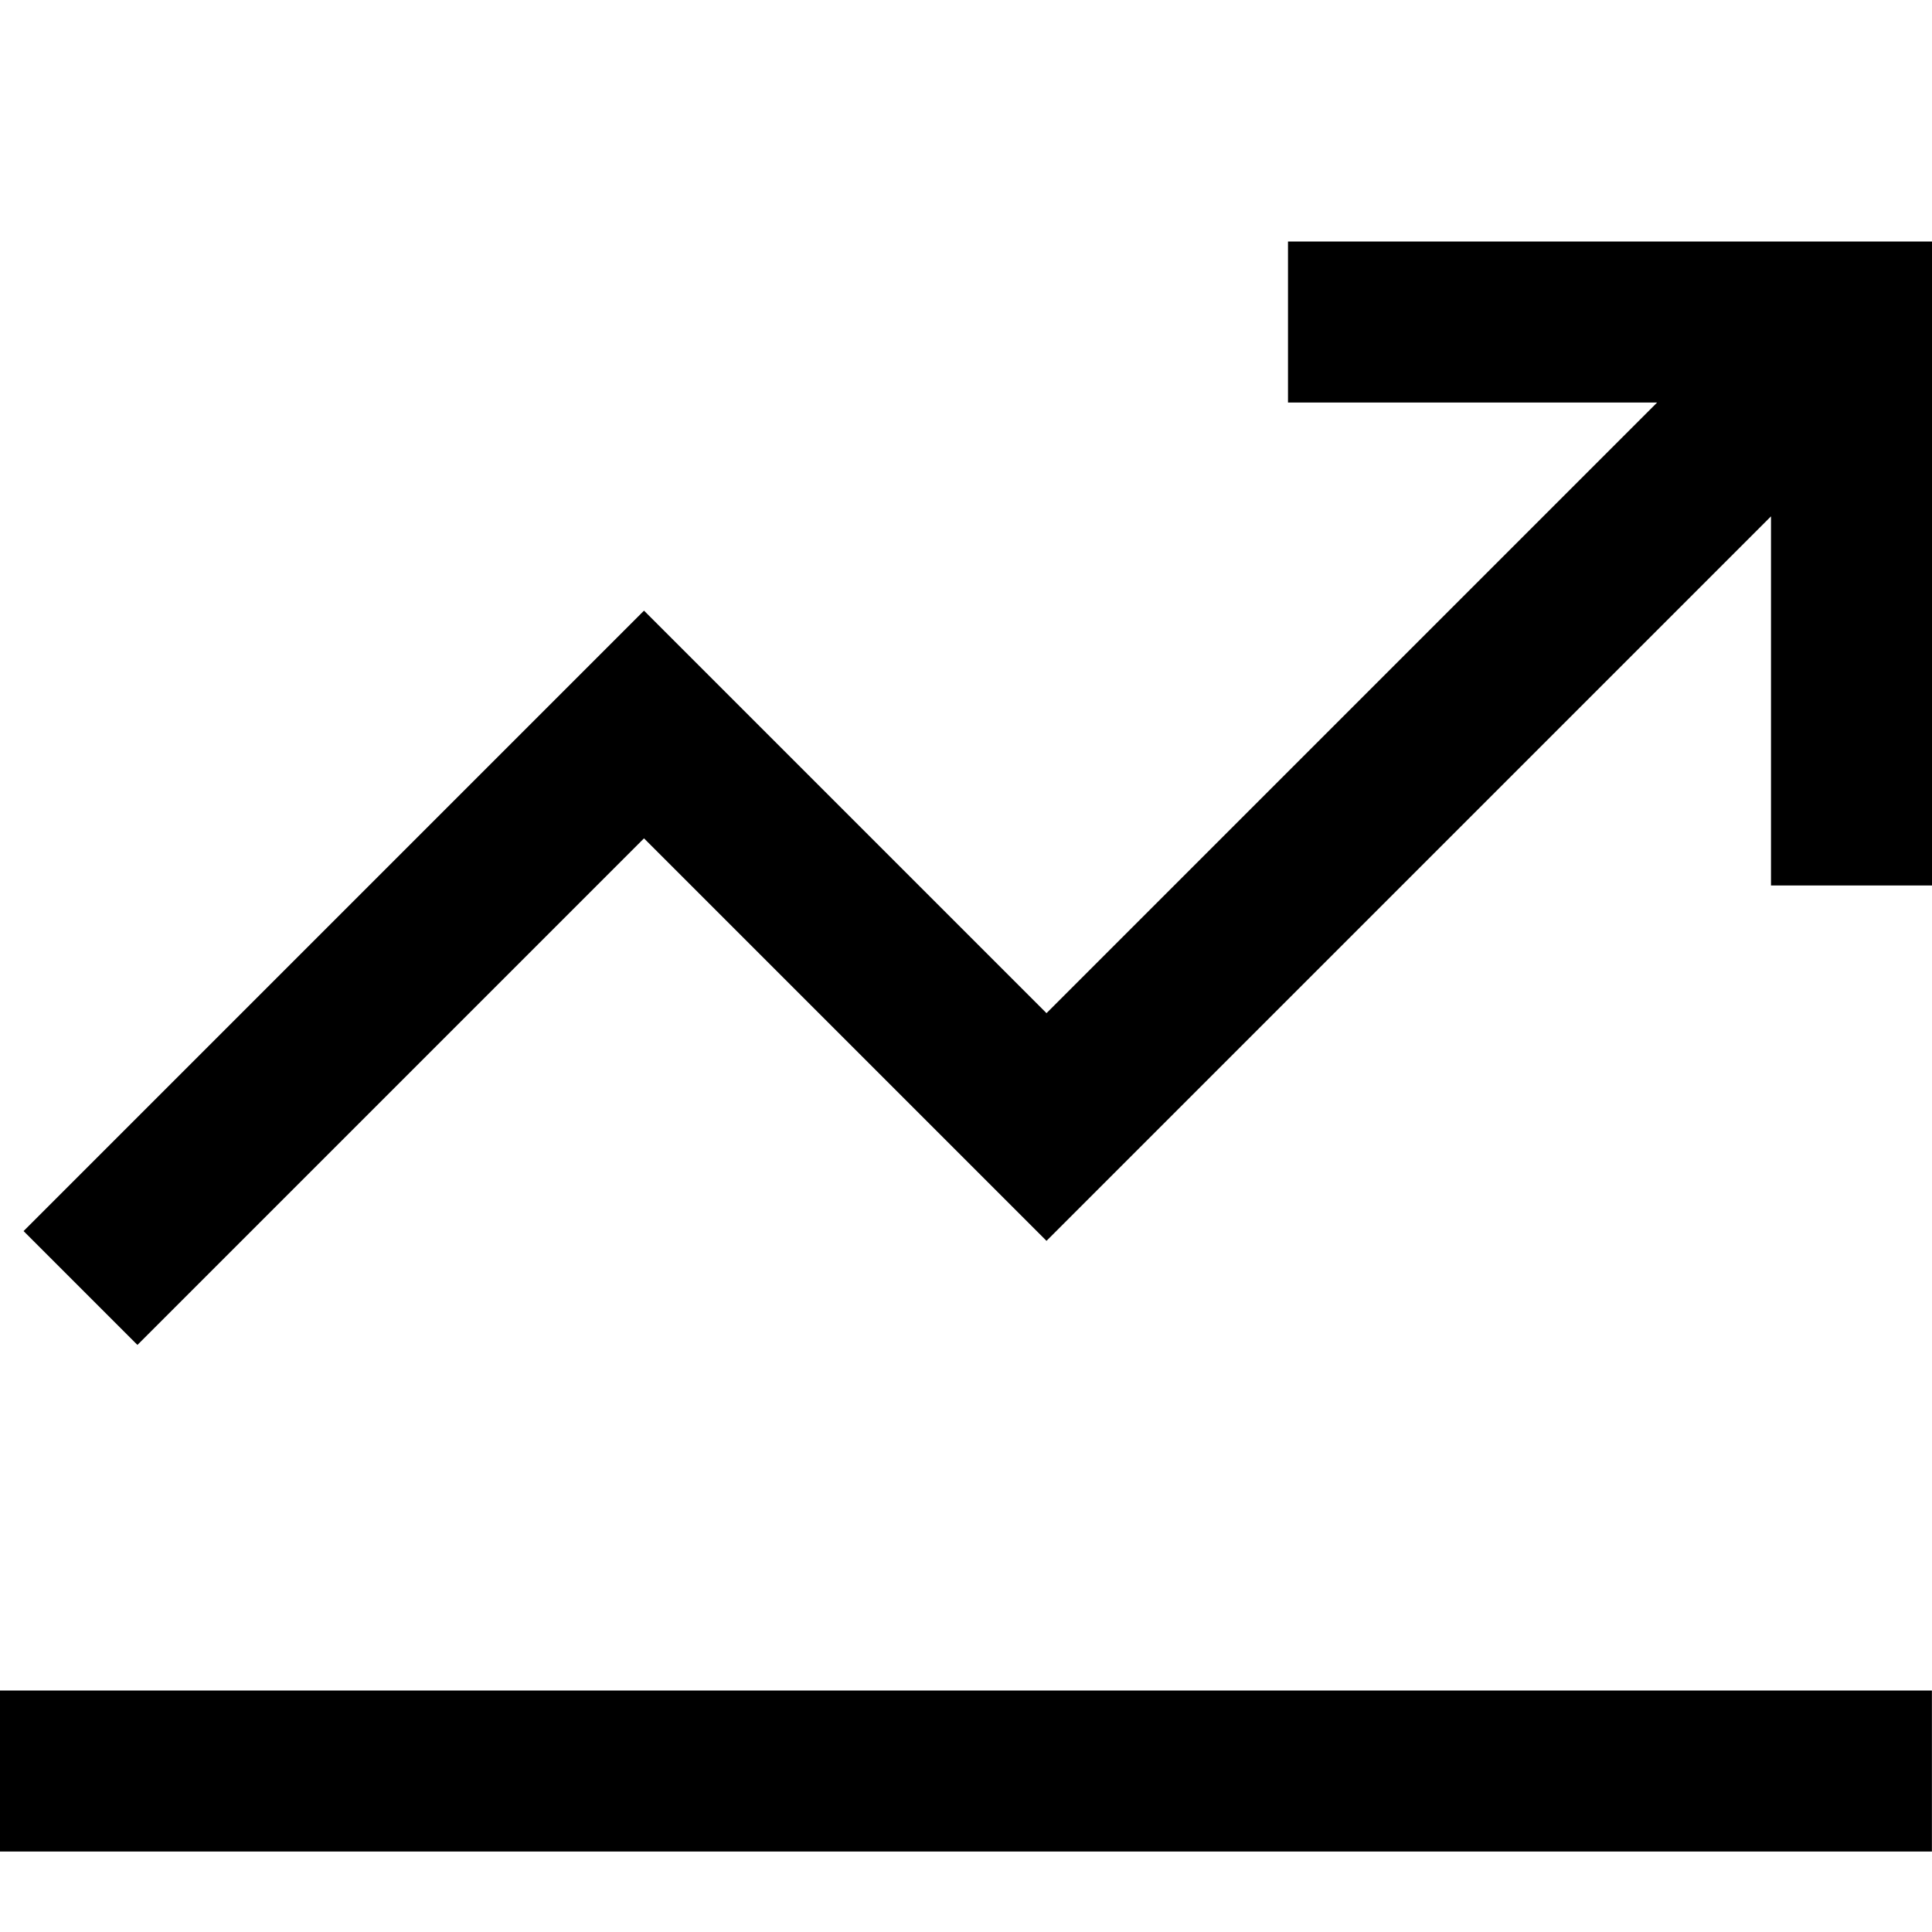
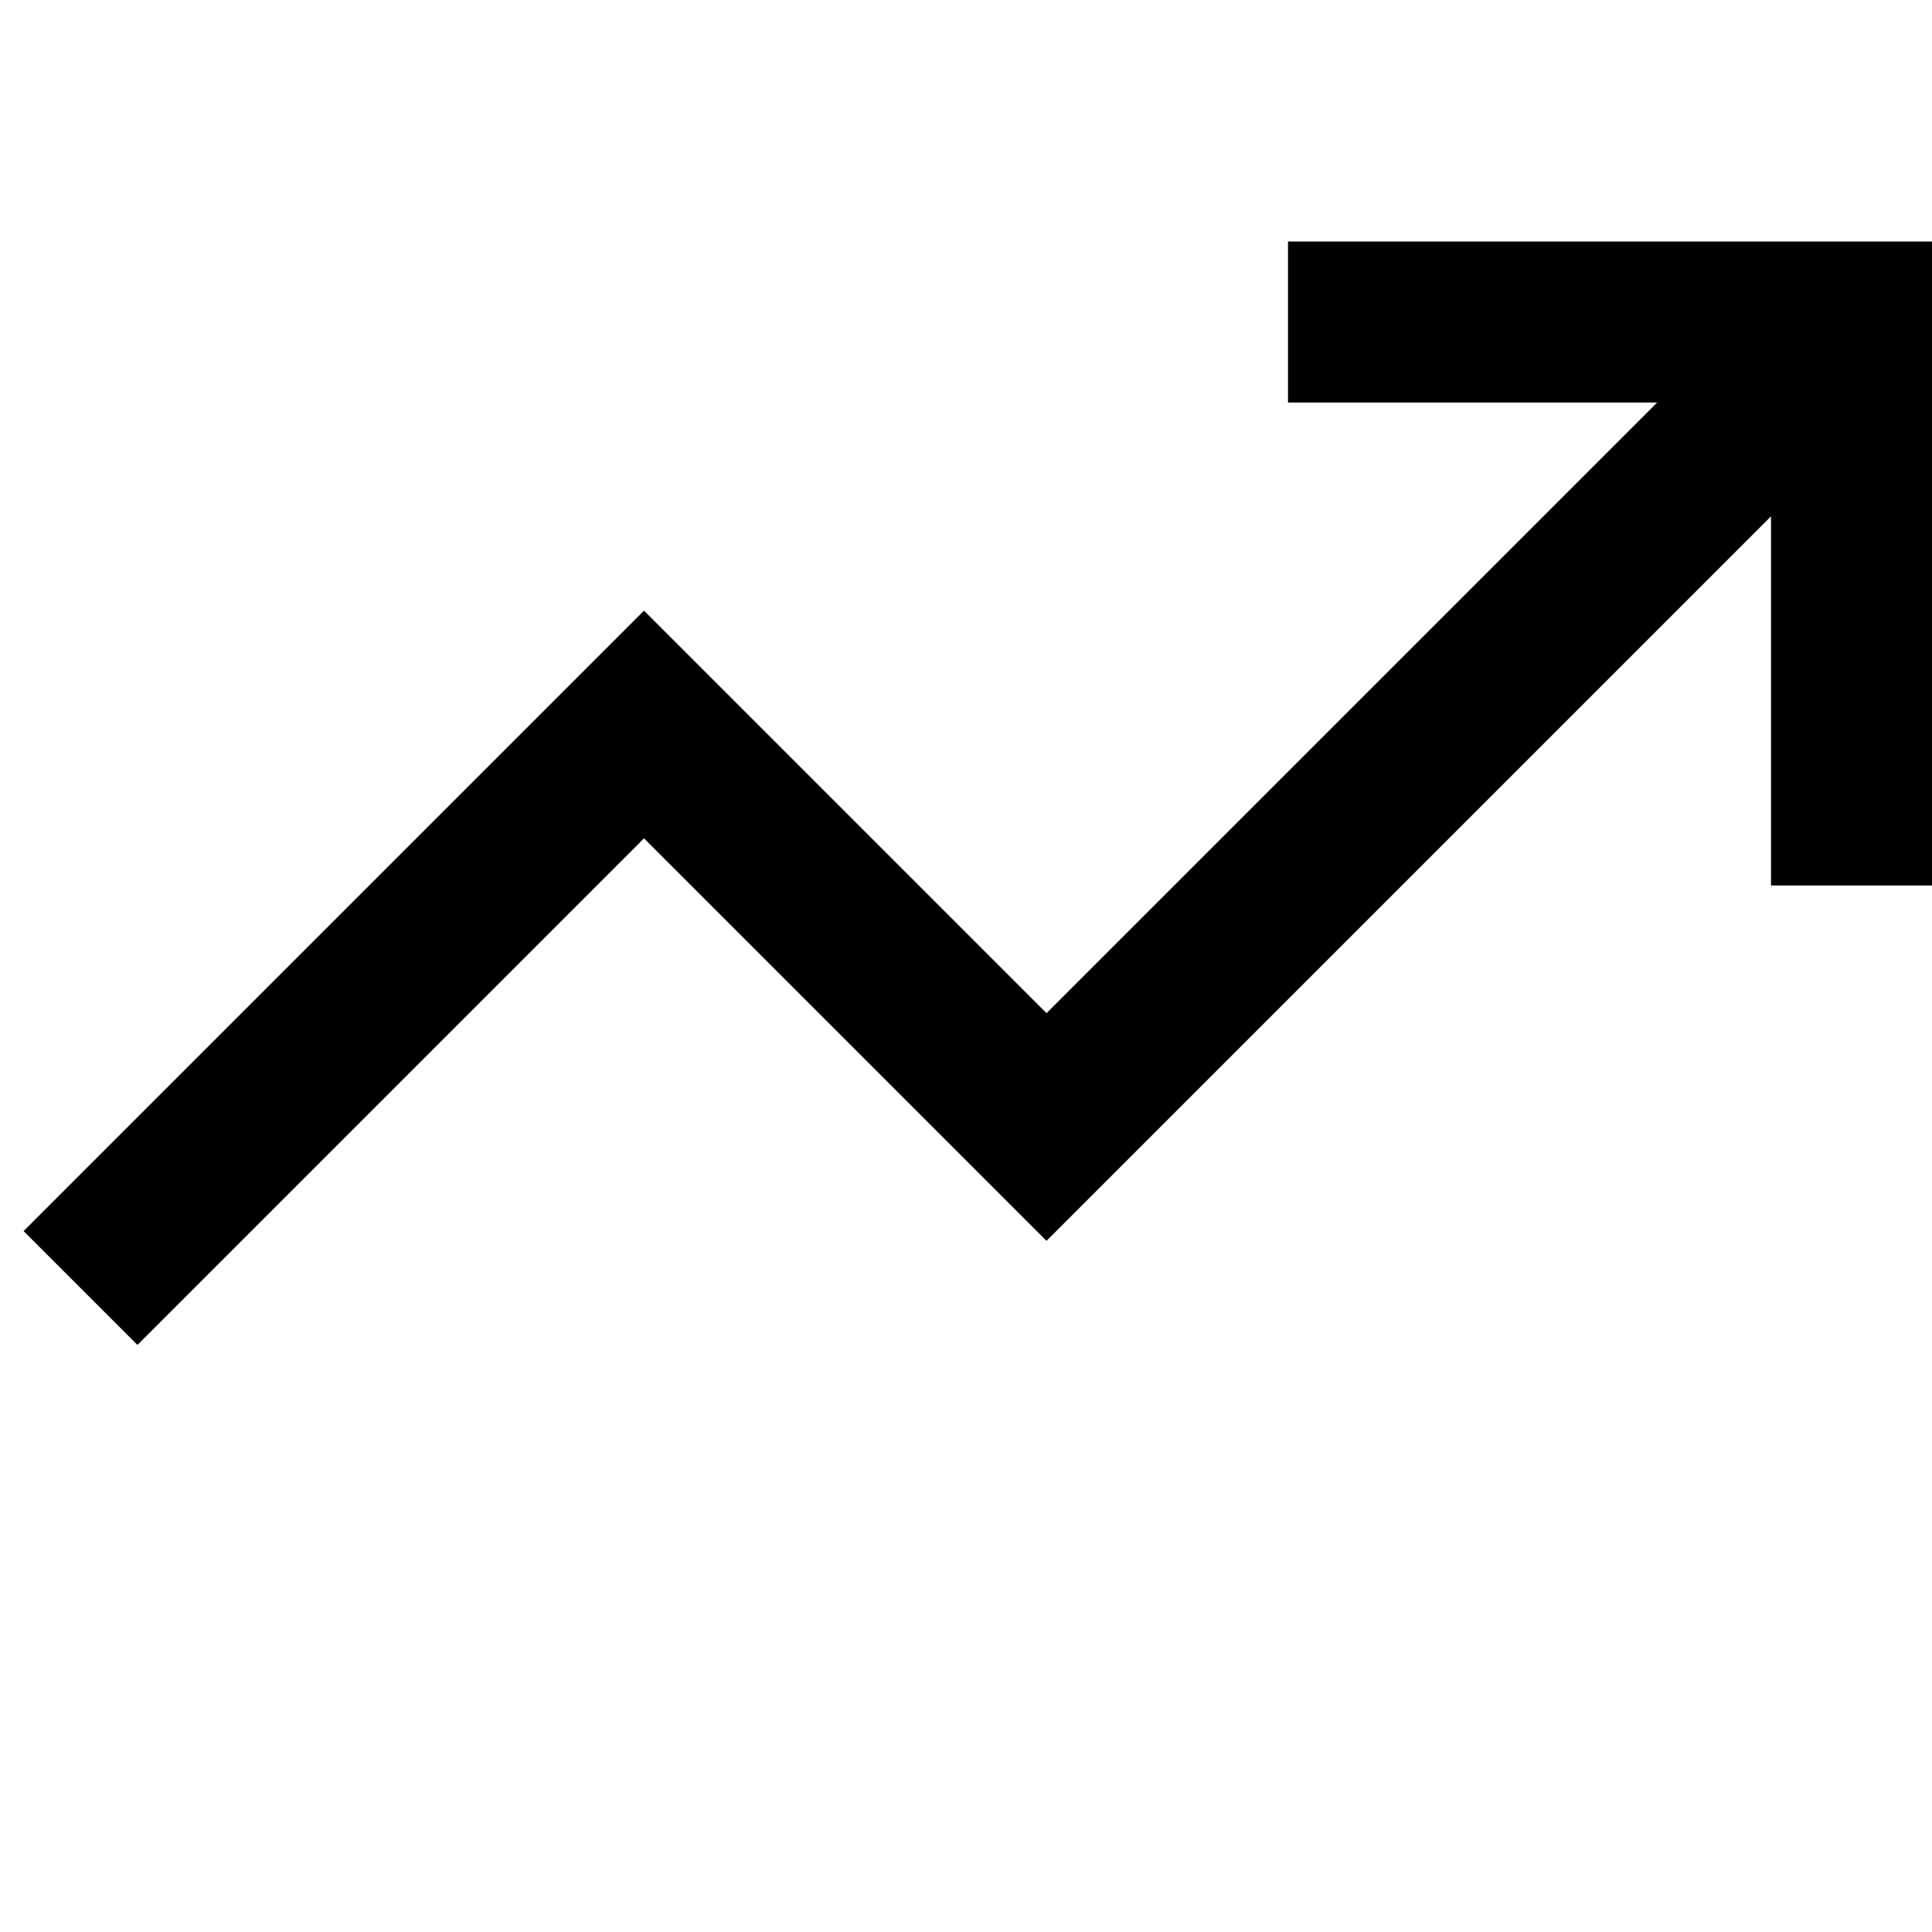
<svg xmlns="http://www.w3.org/2000/svg" width="800px" height="800px" viewBox="0 0 24 24">
-   <path fill="none" stroke="#000000" stroke-width="2" d="M1,16 L8,9 L13,14 L23,4 M0,22 L23.999,22 M16,4 L23,4 L23,11" />
+   <path fill="none" stroke="#000000" stroke-width="2" d="M1,16 L8,9 L13,14 L23,4 M0,22 M16,4 L23,4 L23,11" />
</svg>